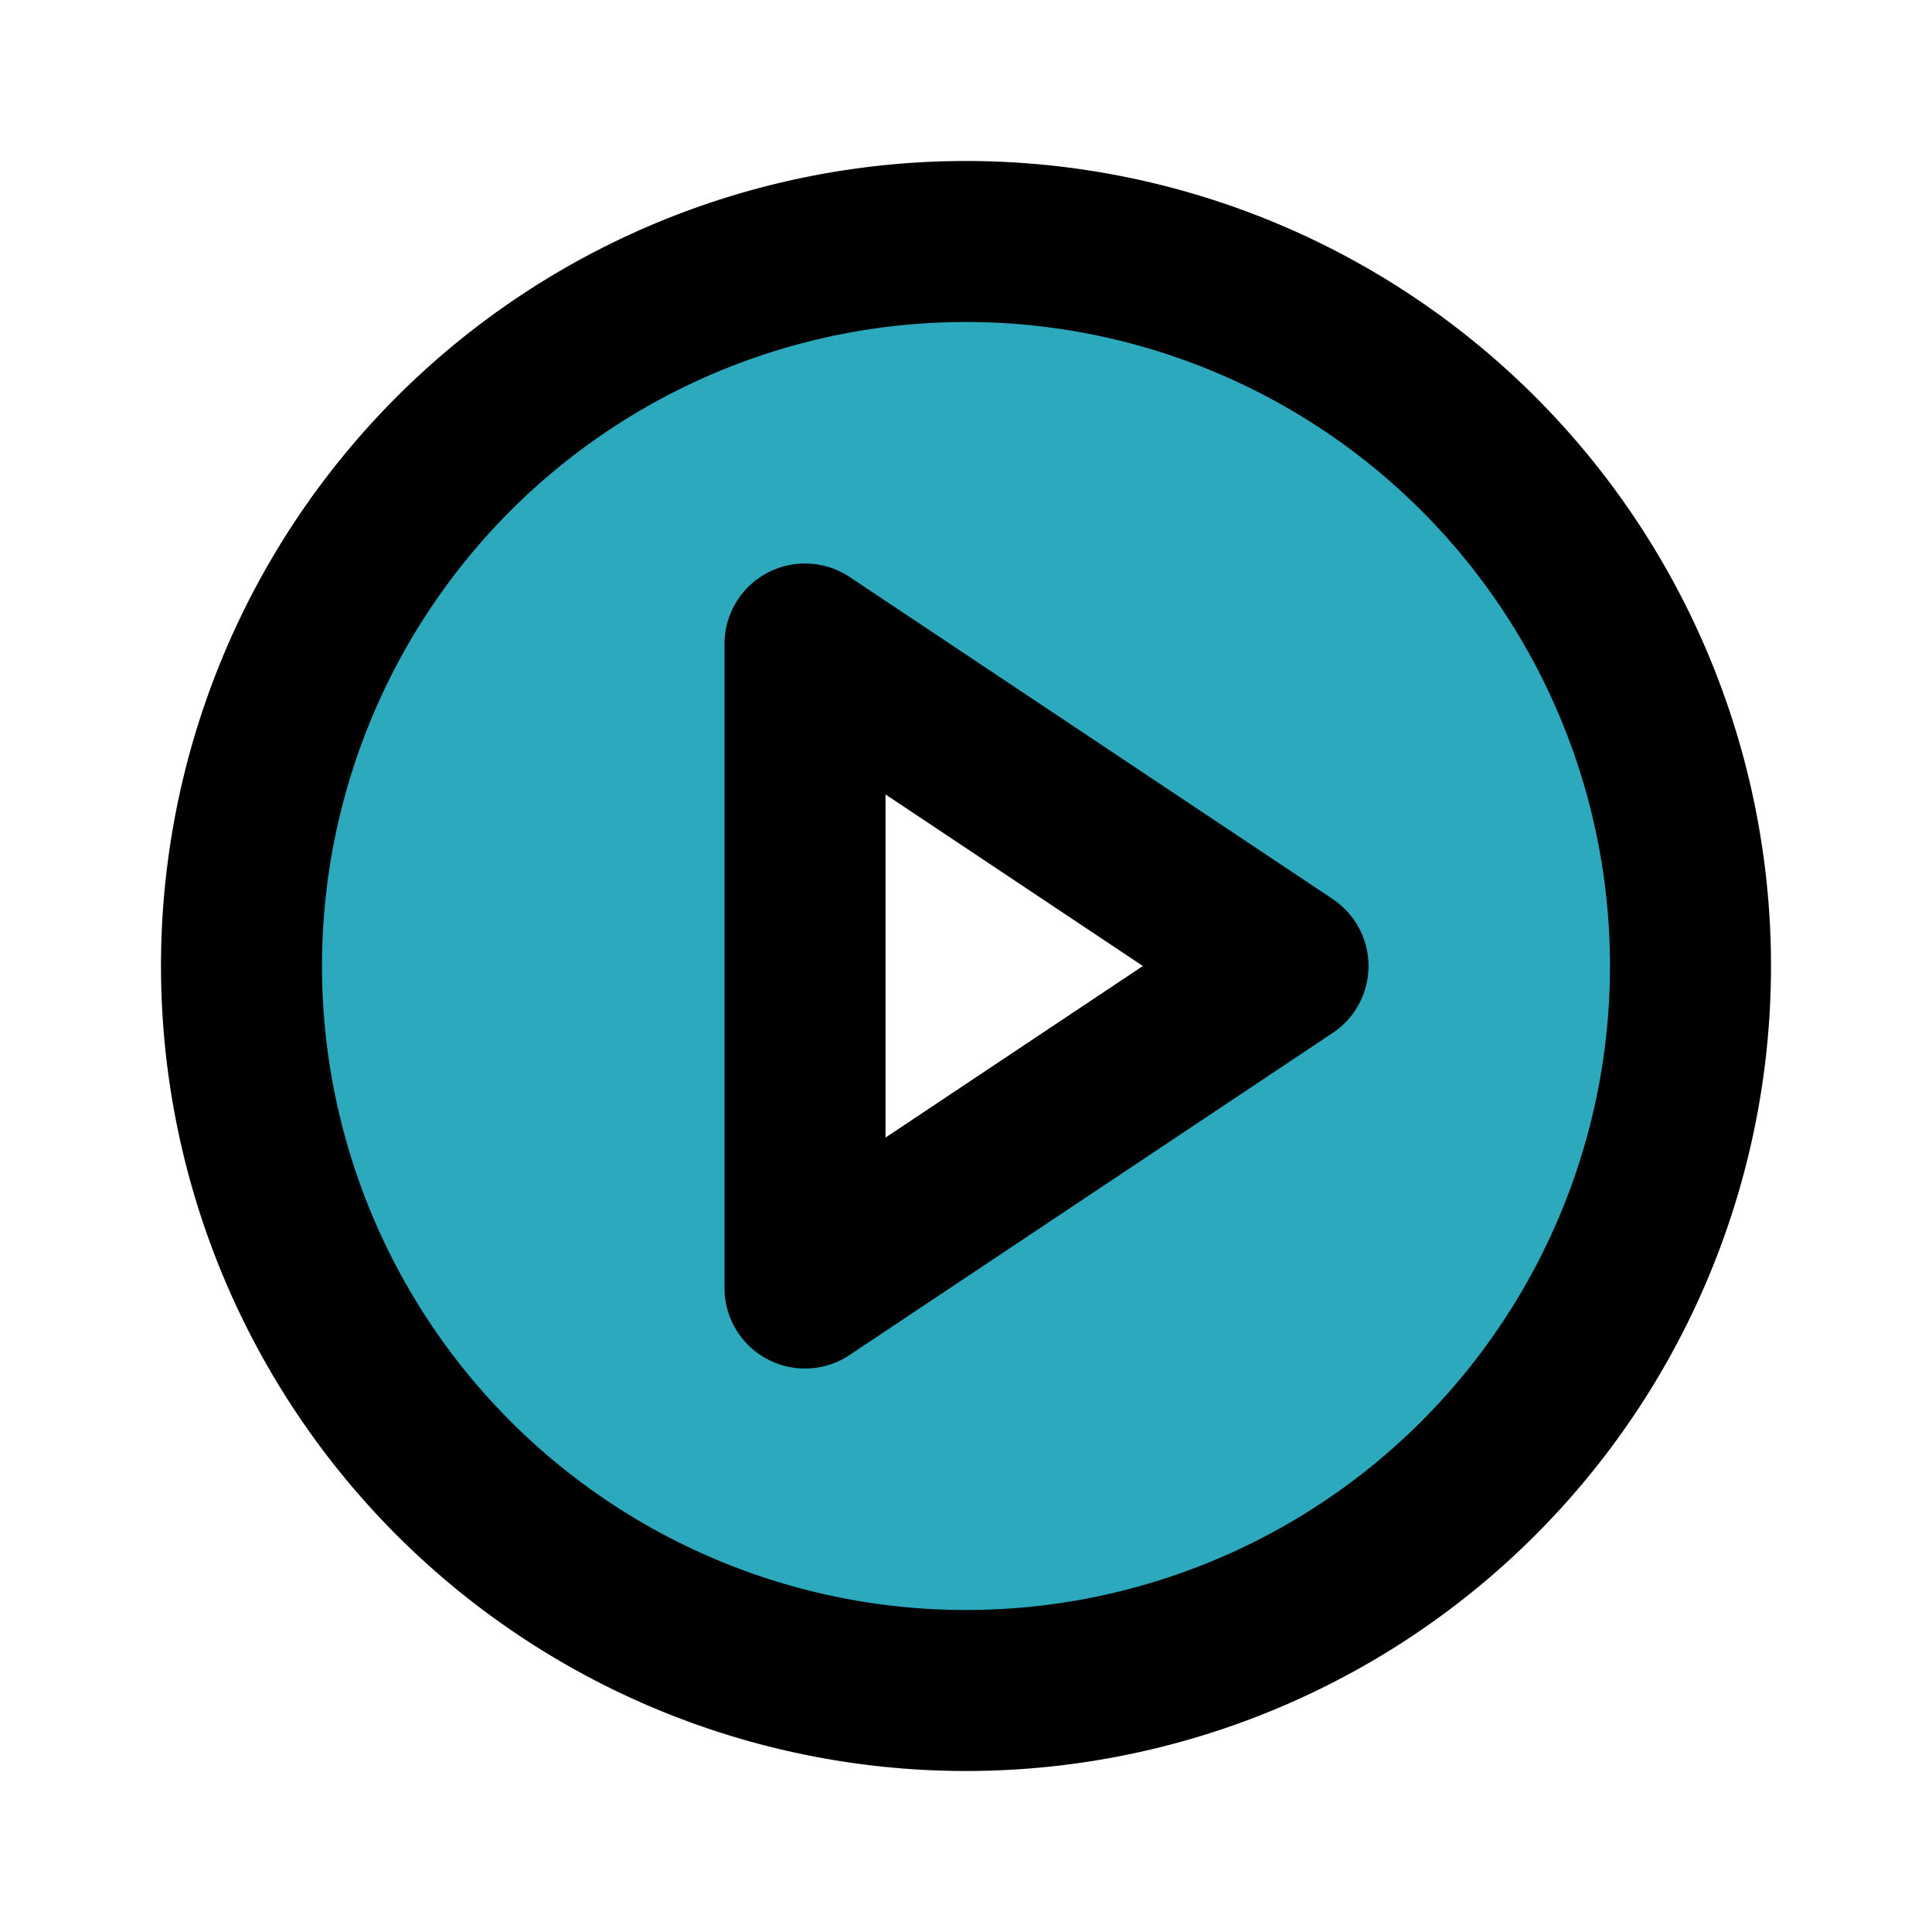
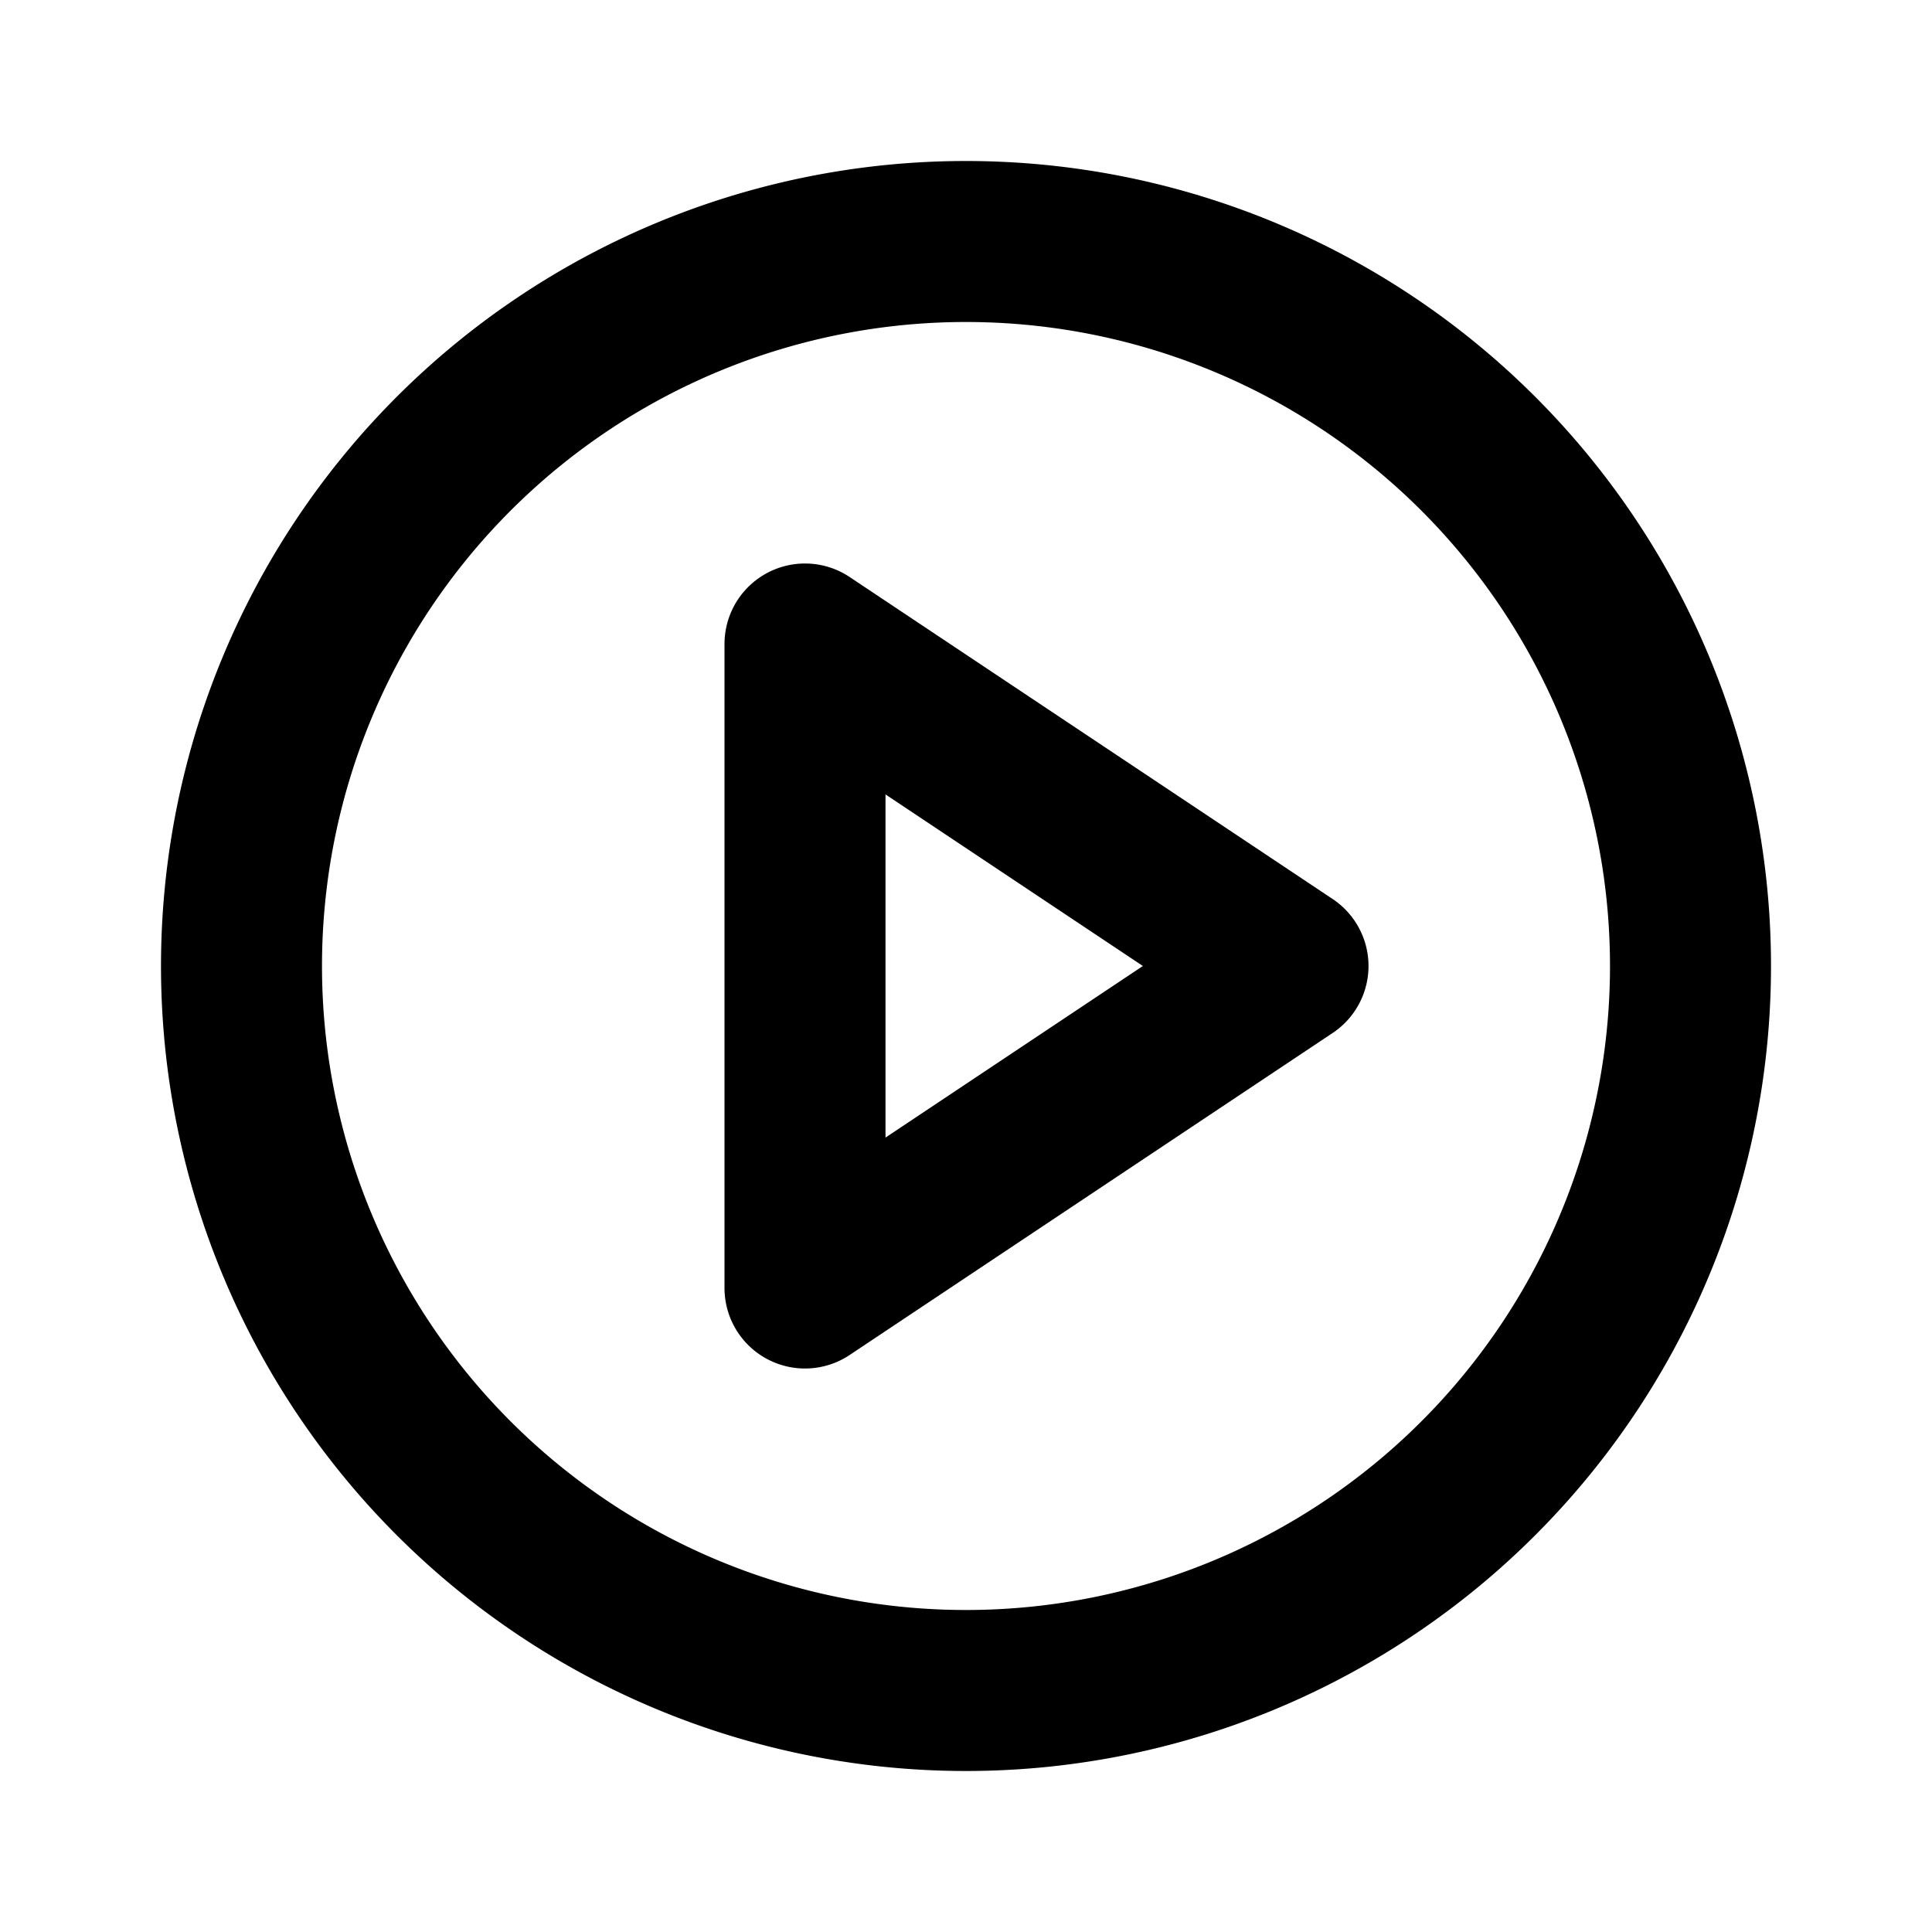
<svg xmlns="http://www.w3.org/2000/svg" fill="#000000" width="800px" height="800px" viewBox="0 0 24 24" id="play" data-name="Flat Line" class="icon flat-line">
-   <path id="secondary" d="M12,3a9,9,0,1,0,9,9A9,9,0,0,0,12,3ZM10,16V8l6,4Z" style="fill: rgb(44, 169, 188); stroke-width: 2;" />
  <path id="primary" d="M16,12l-6,4V8ZM12,3a9,9,0,1,0,9,9A9,9,0,0,0,12,3Z" style="fill: none; stroke: rgb(0, 0, 0); stroke-linecap: round; stroke-linejoin: round; stroke-width: 2;" />
</svg>